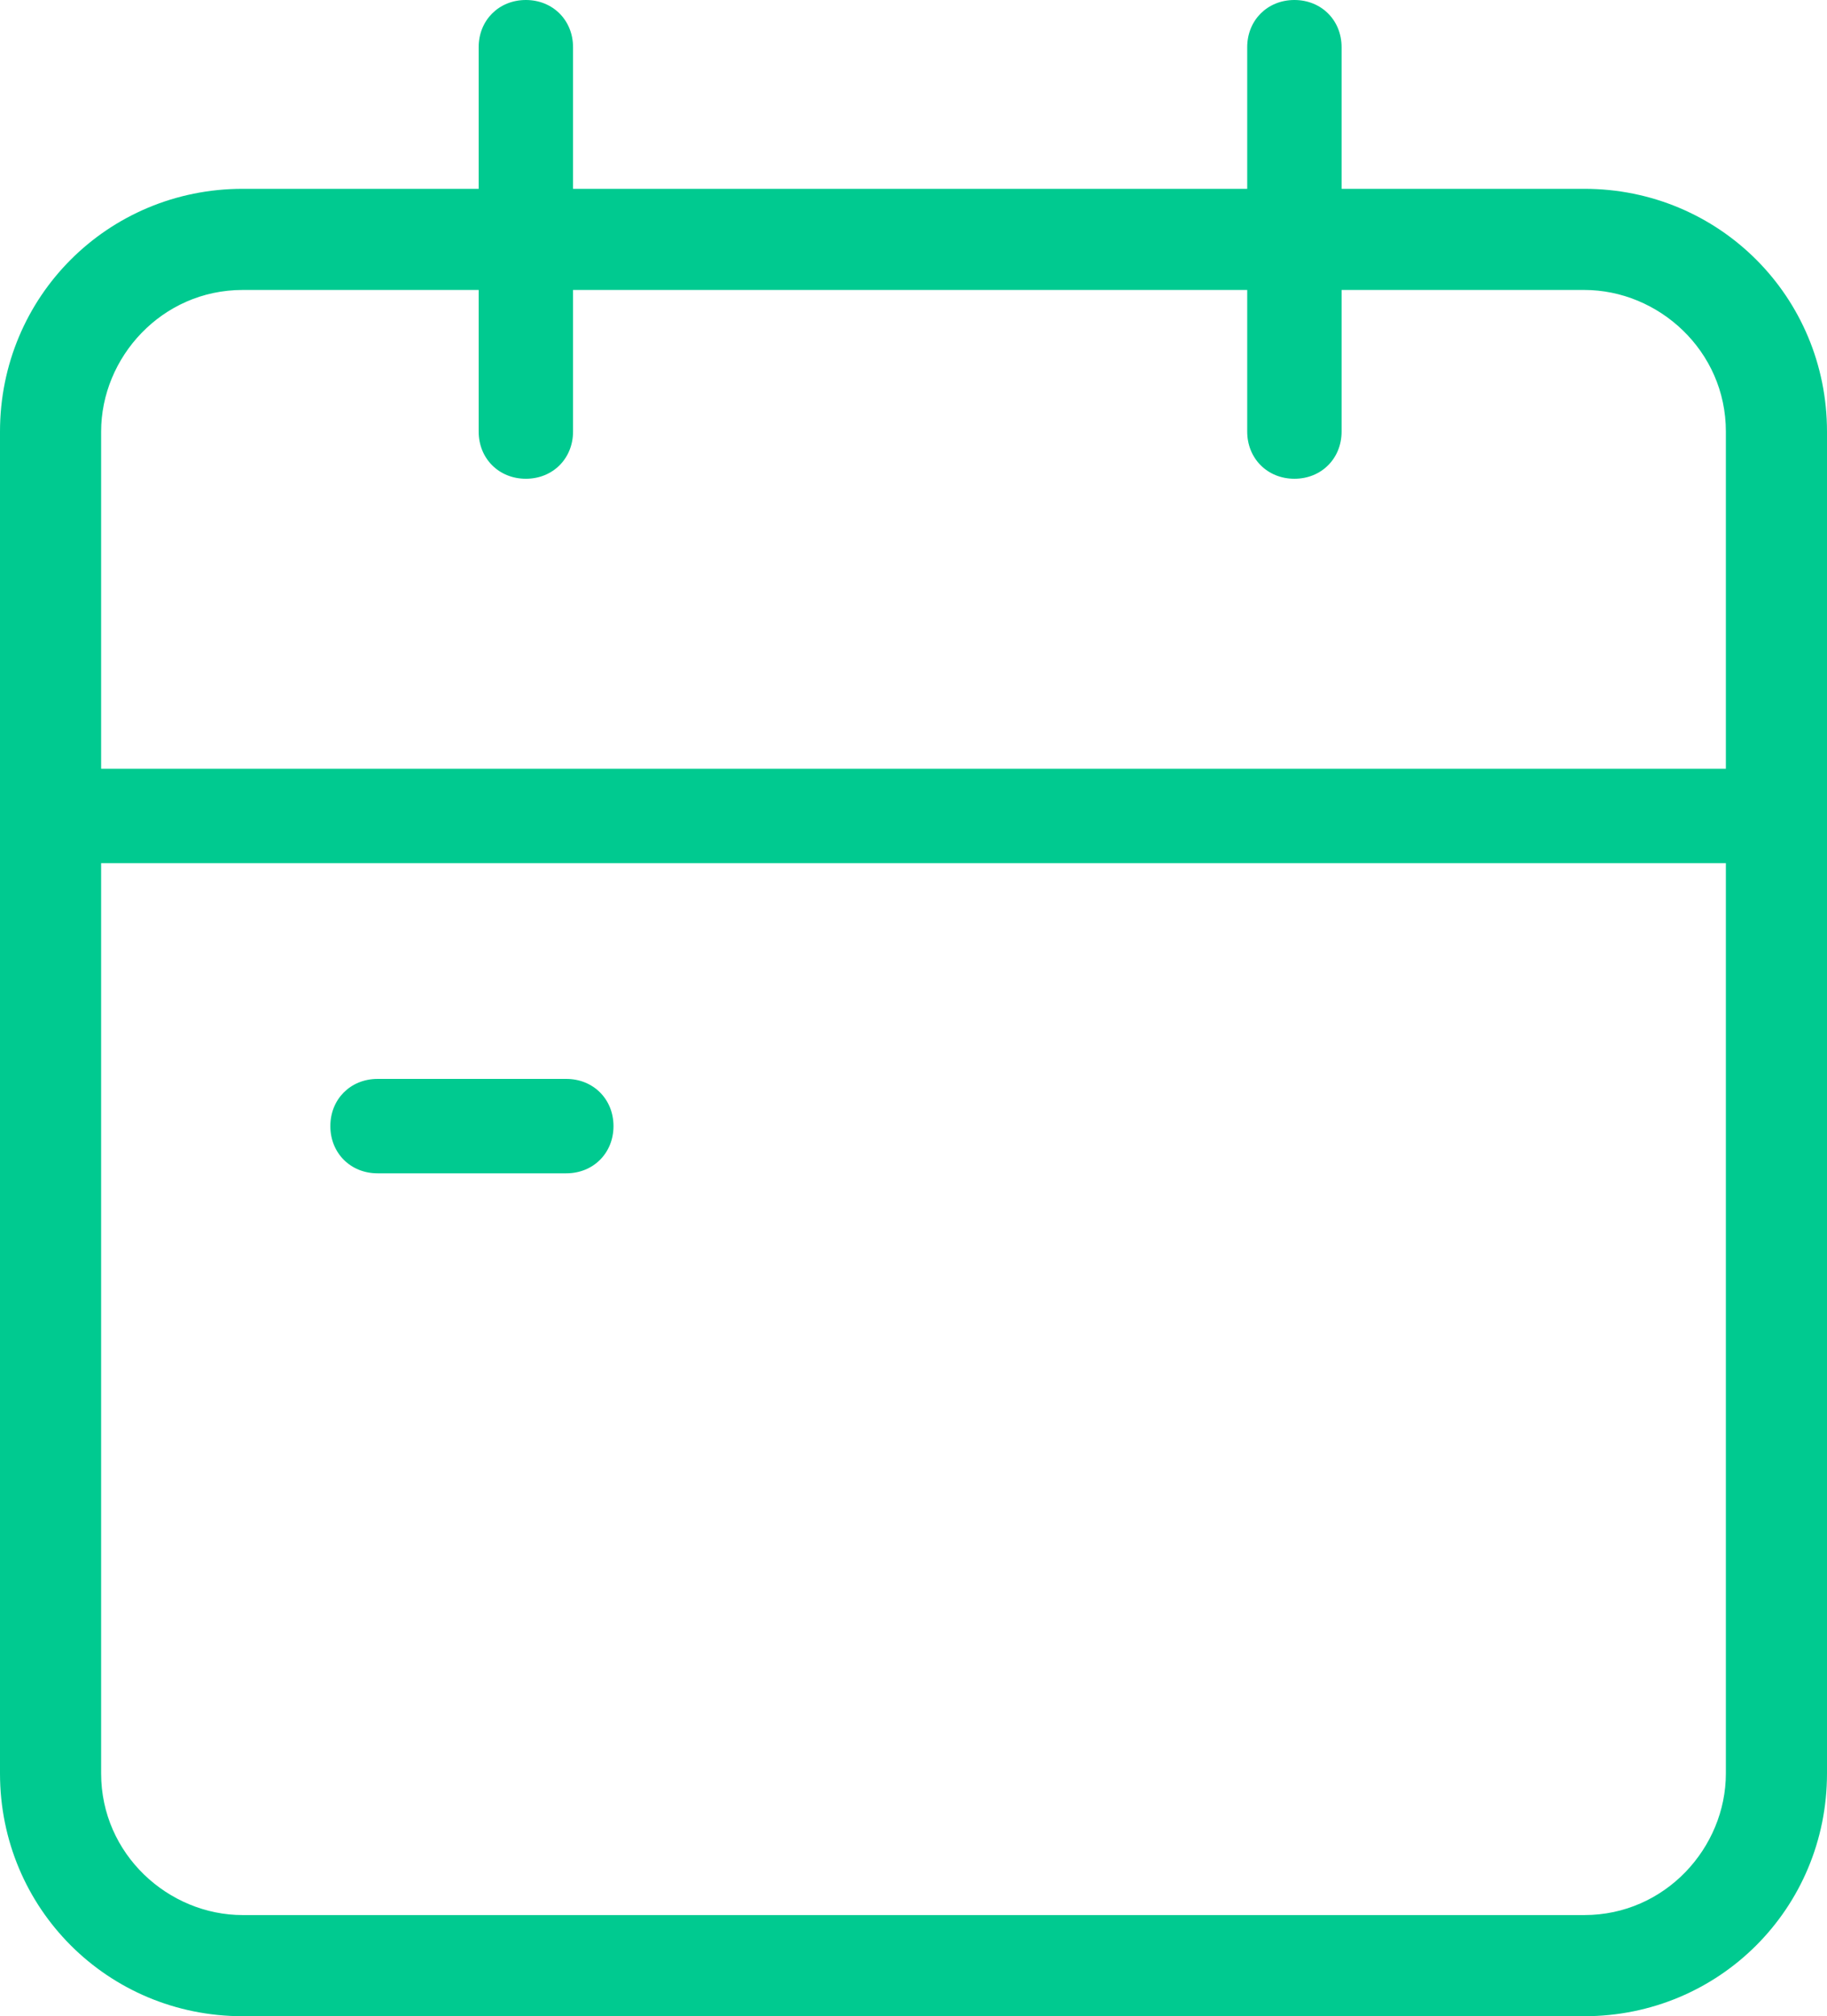
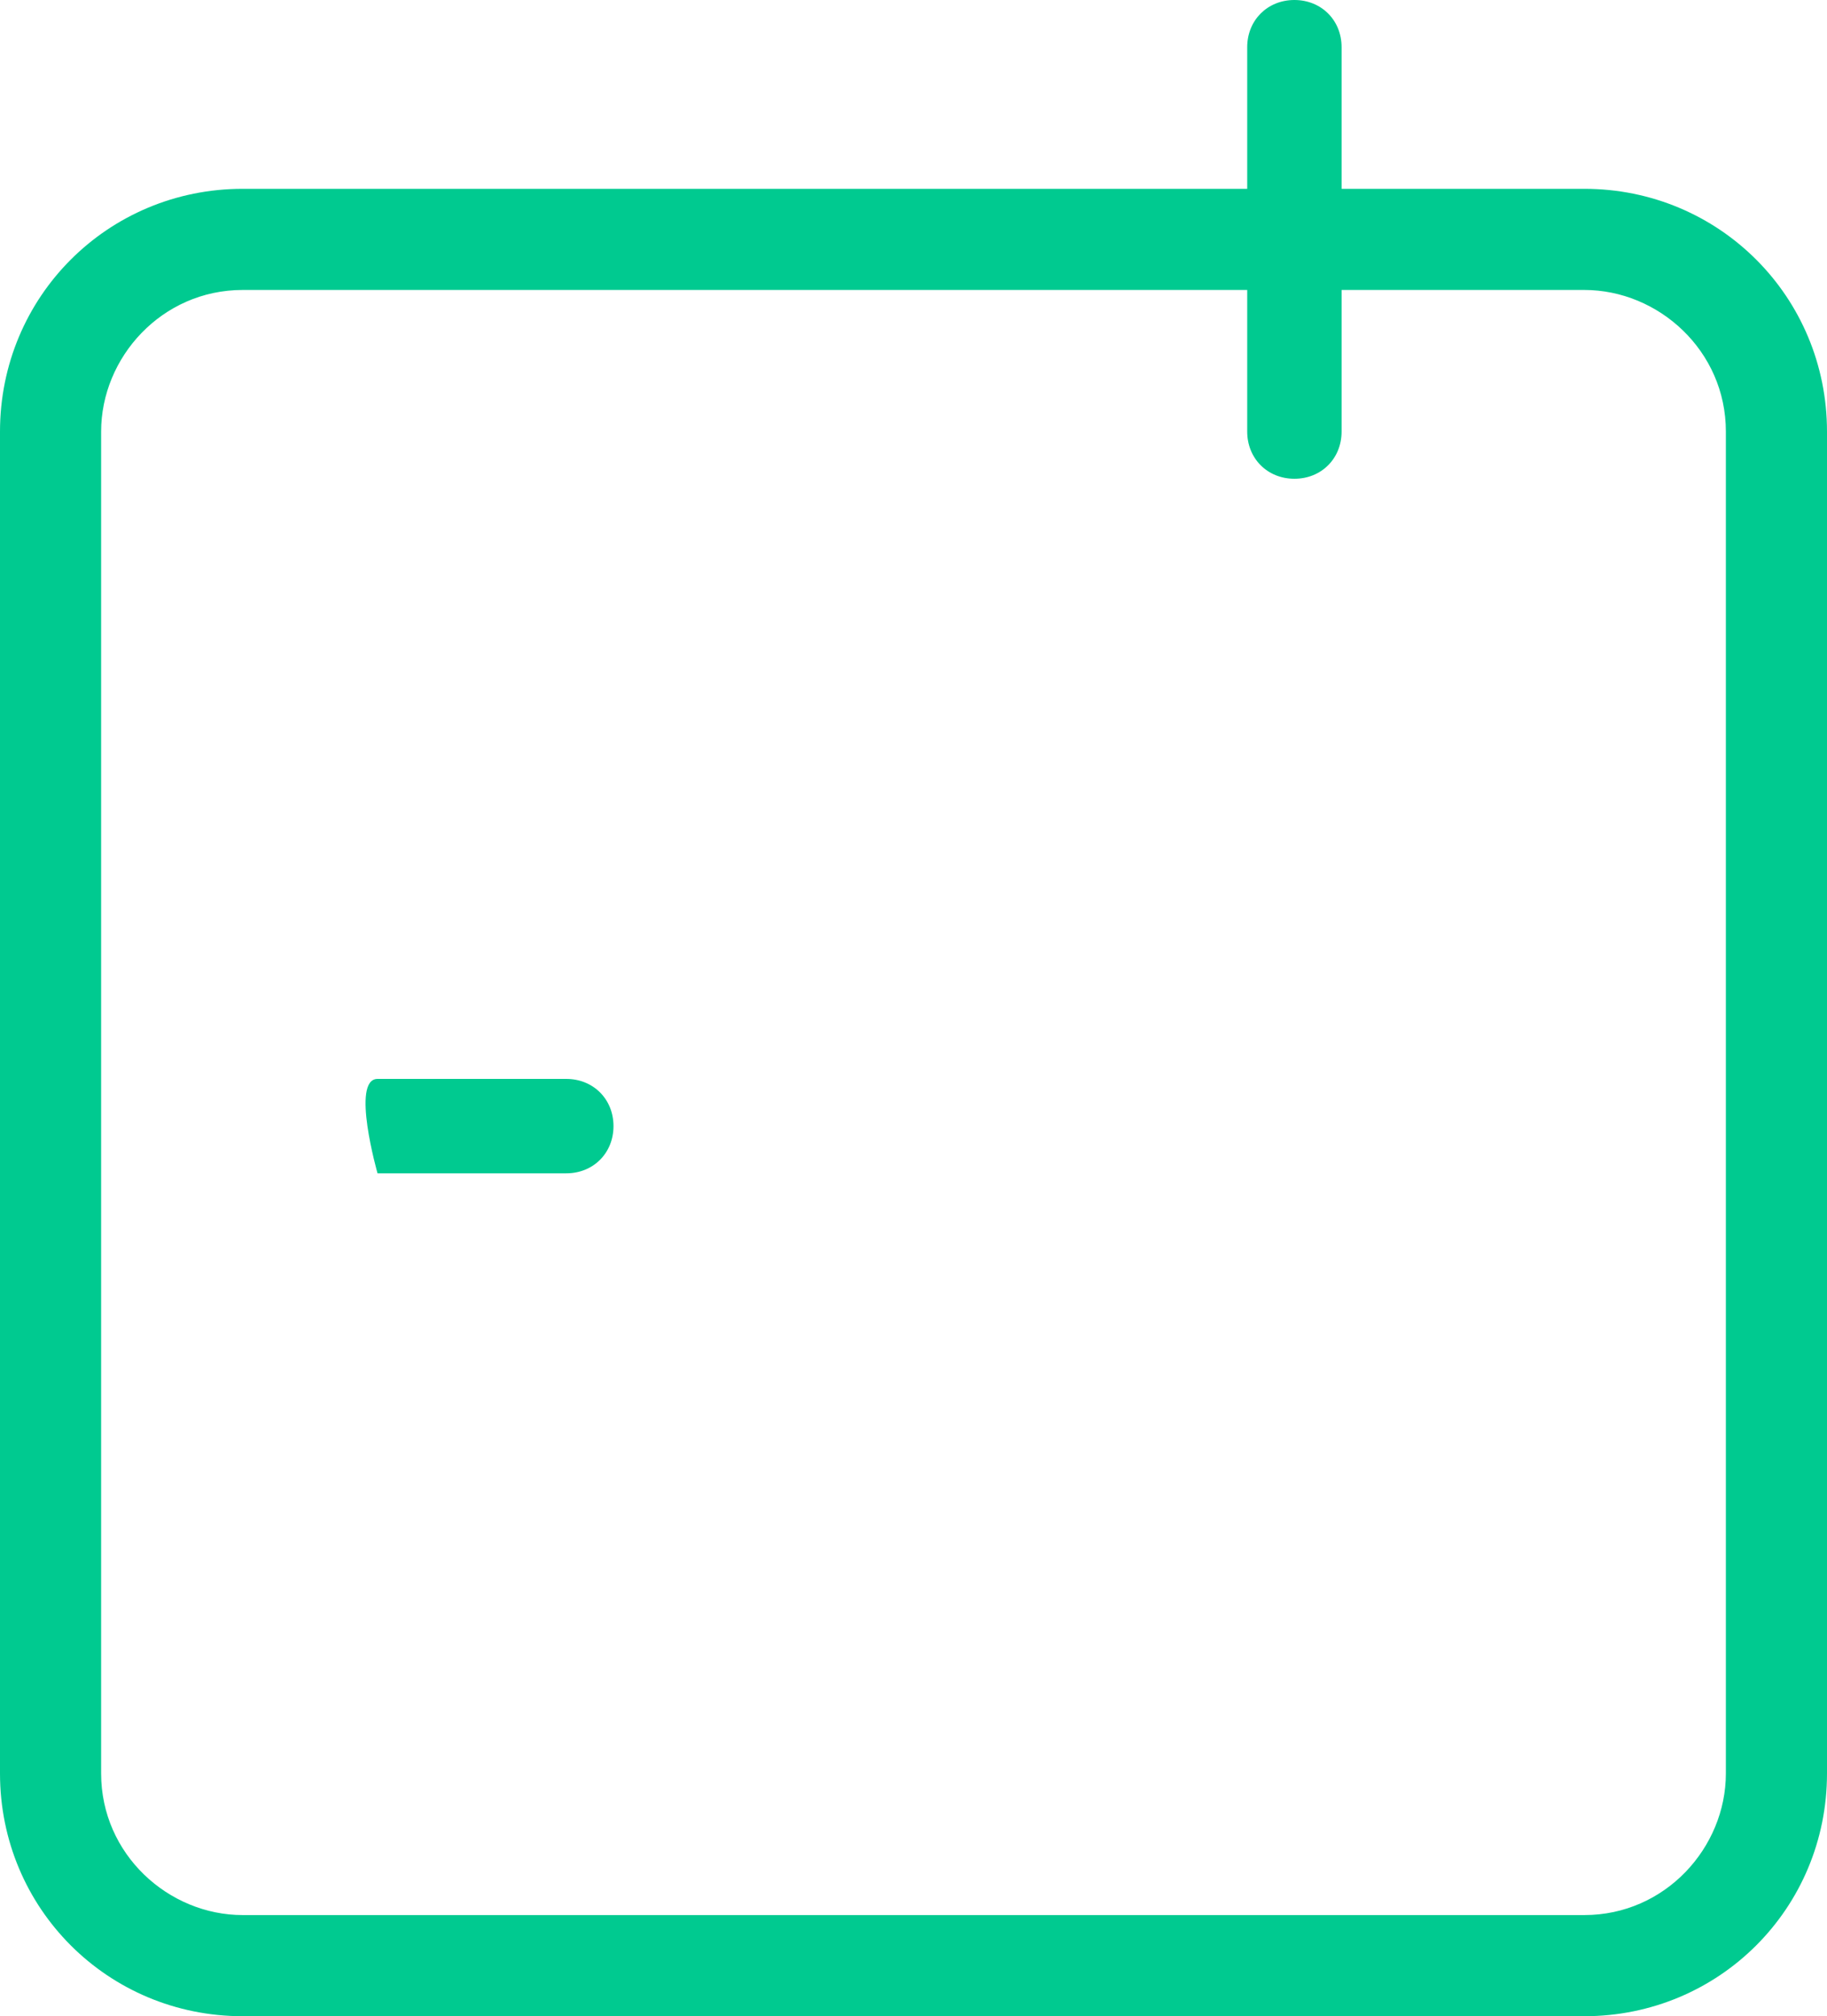
<svg xmlns="http://www.w3.org/2000/svg" version="1.1" id="Layer_1" x="0px" y="0px" viewBox="0 0 27.1 29.9" style="enable-background:new 0 0 27.1 29.9;" xml:space="preserve">
  <style type="text/css">
	.st0{fill:#00ca90;}
</style>
  <g>
    <g>
      <g>
        <path class="st0" d="M23.5,29.9H3.6c-2,0-3.6-1.6-3.6-3.6V6.4c0-2,1.6-3.6,3.6-3.6h19.9c2,0,3.6,1.6,3.6,3.6v19.9     C27.1,28.3,25.5,29.9,23.5,29.9z M3.6,4.3c-1.2,0-2.1,1-2.1,2.1v19.9c0,1.2,1,2.1,2.1,2.1h19.9c1.2,0,2.1-1,2.1-2.1V6.4     c0-1.2-1-2.1-2.1-2.1H3.6z" />
      </g>
      <g>
        <path class="st0" d="M19.2,7.1c-0.4,0-0.7-0.3-0.7-0.7V0.7c0-0.4,0.3-0.7,0.7-0.7s0.7,0.3,0.7,0.7v5.7     C19.9,6.8,19.6,7.1,19.2,7.1z" />
      </g>
      <g>
-         <path class="st0" d="M7.8,7.1c-0.4,0-0.7-0.3-0.7-0.7V0.7C7.1,0.3,7.4,0,7.8,0c0.4,0,0.7,0.3,0.7,0.7v5.7     C8.5,6.8,8.2,7.1,7.8,7.1z" />
-       </g>
+         </g>
      <g>
-         <path class="st0" d="M26.3,12.8H0.7c-0.4,0-0.7-0.3-0.7-0.7s0.3-0.7,0.7-0.7h25.6c0.4,0,0.7,0.3,0.7,0.7S26.7,12.8,26.3,12.8z" />
-       </g>
+         </g>
    </g>
    <g>
-       <path class="st0" d="M8.4,17.4H5.6c-0.4,0-0.7-0.3-0.7-0.7S5.2,16,5.6,16h2.8c0.4,0,0.7,0.3,0.7,0.7S8.8,17.4,8.4,17.4z" />
+       <path class="st0" d="M8.4,17.4H5.6S5.2,16,5.6,16h2.8c0.4,0,0.7,0.3,0.7,0.7S8.8,17.4,8.4,17.4z" />
    </g>
  </g>
</svg>